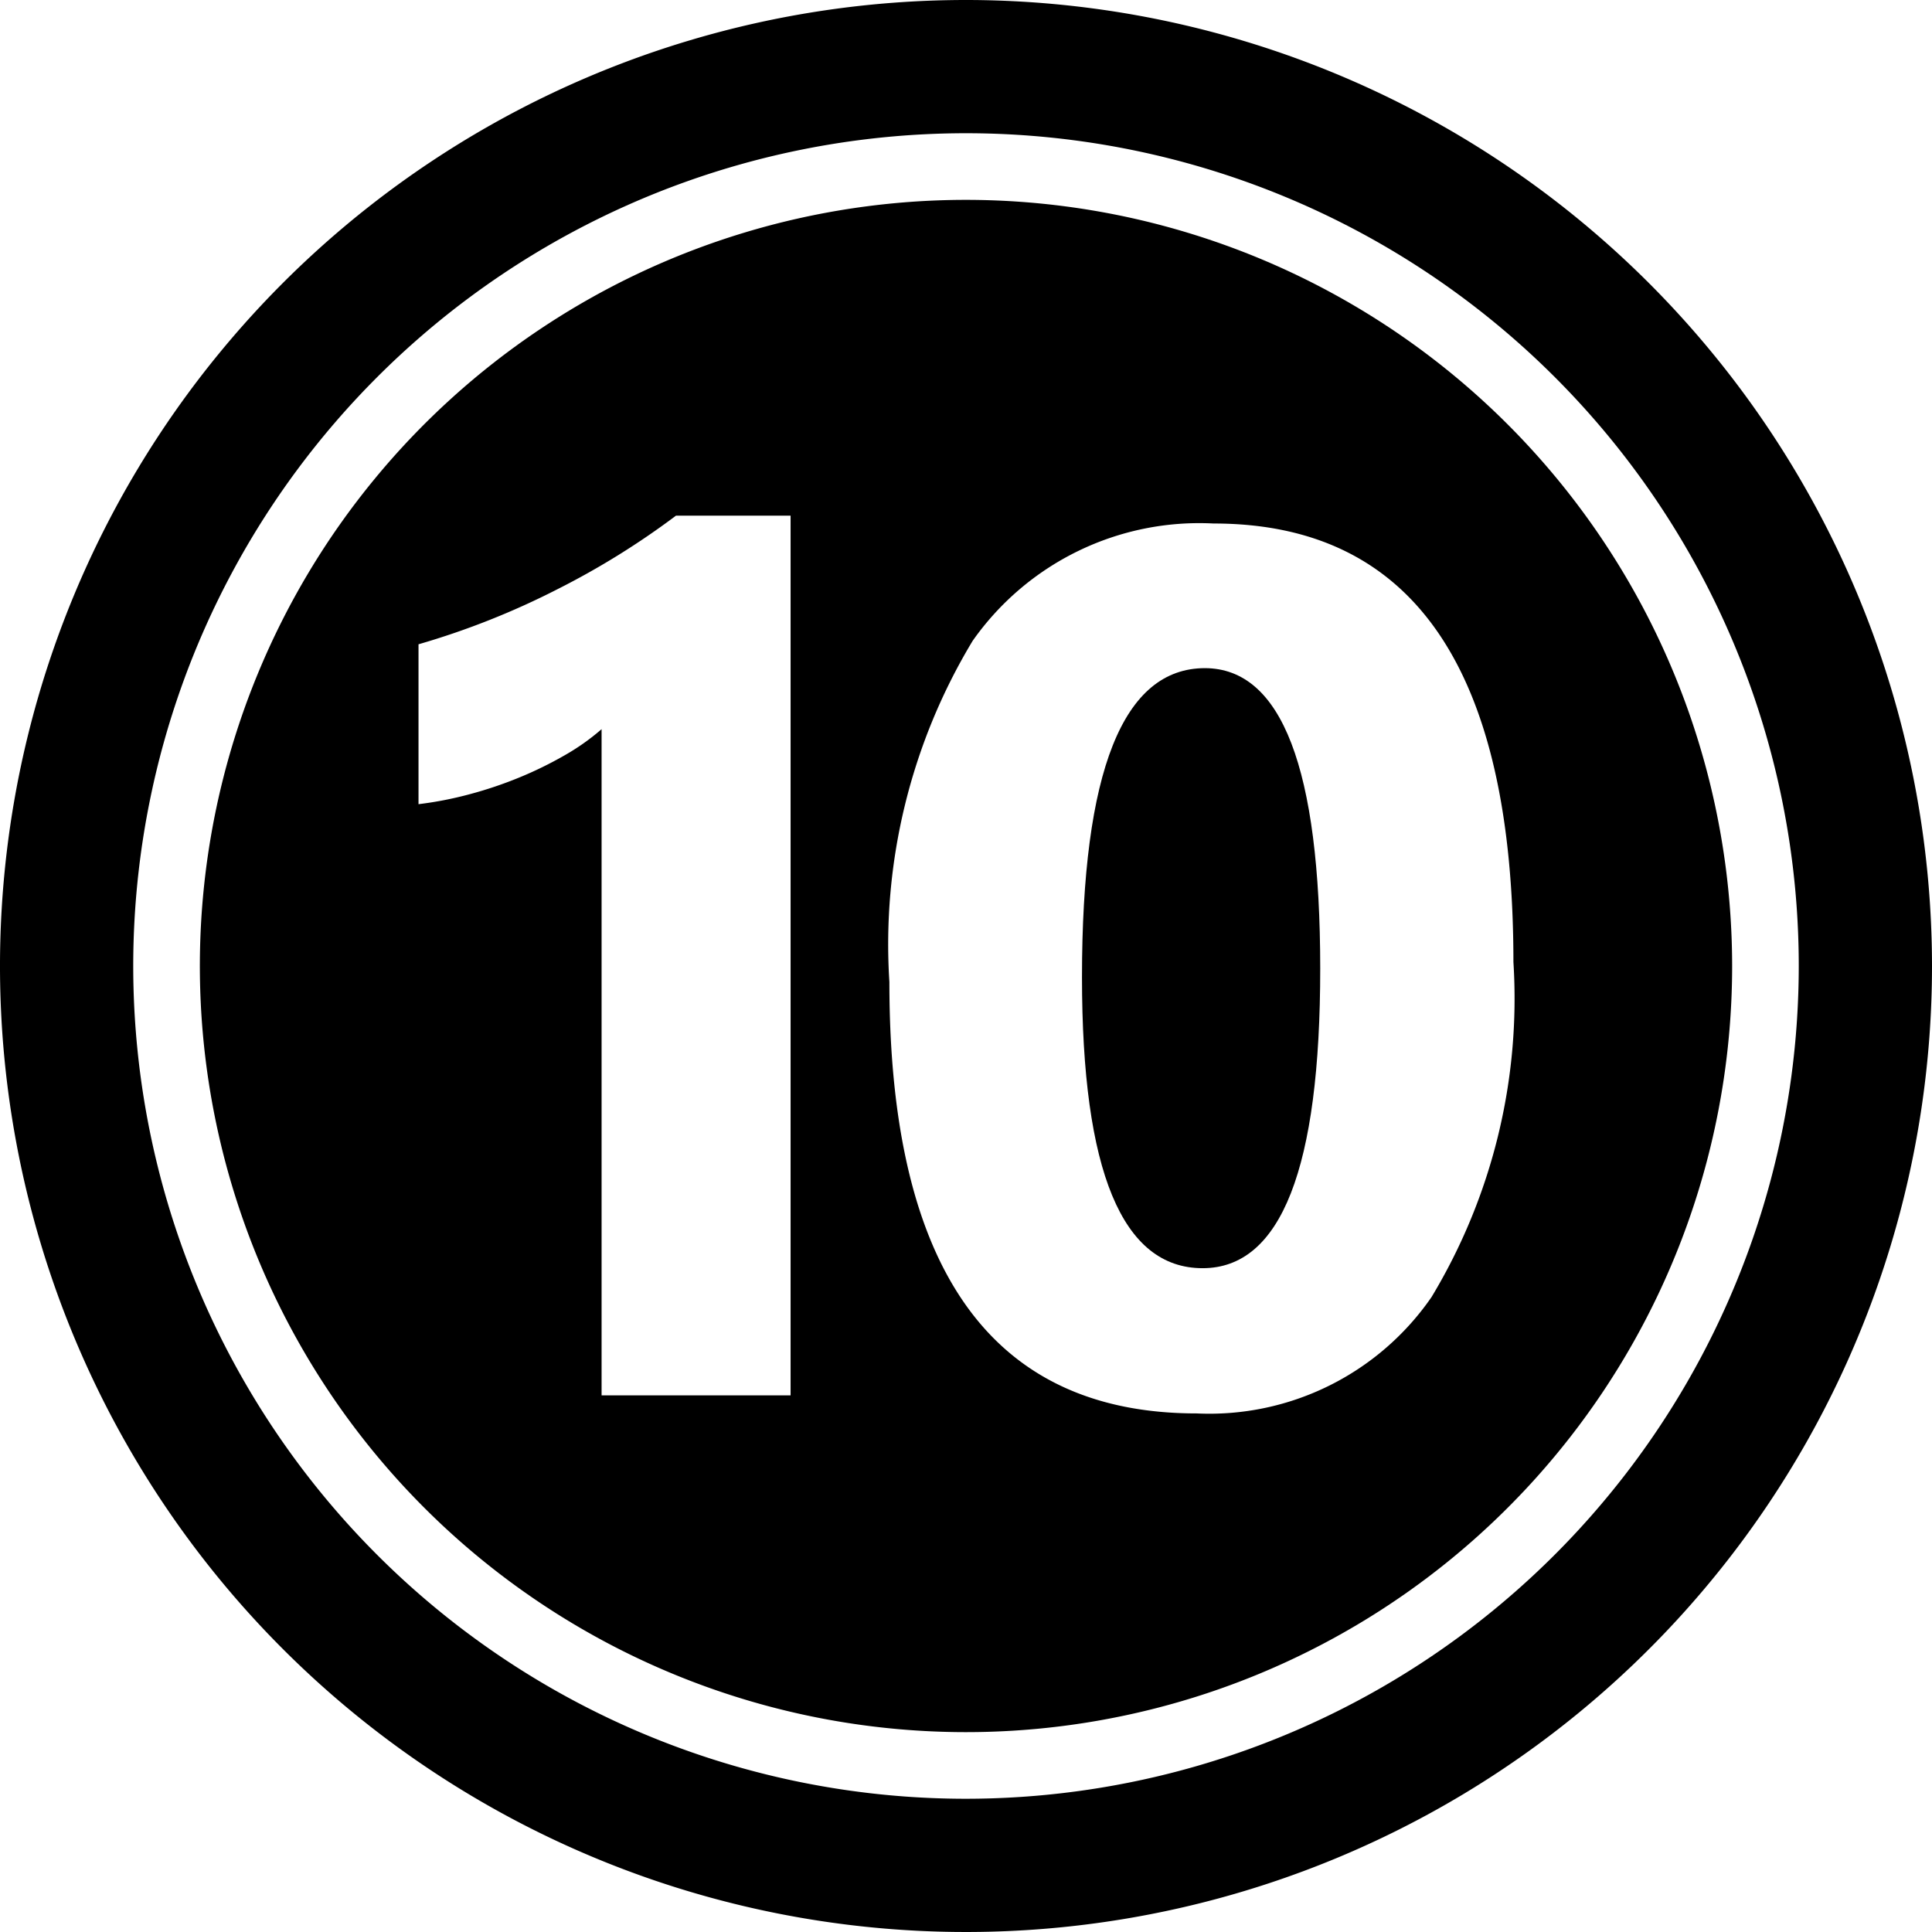
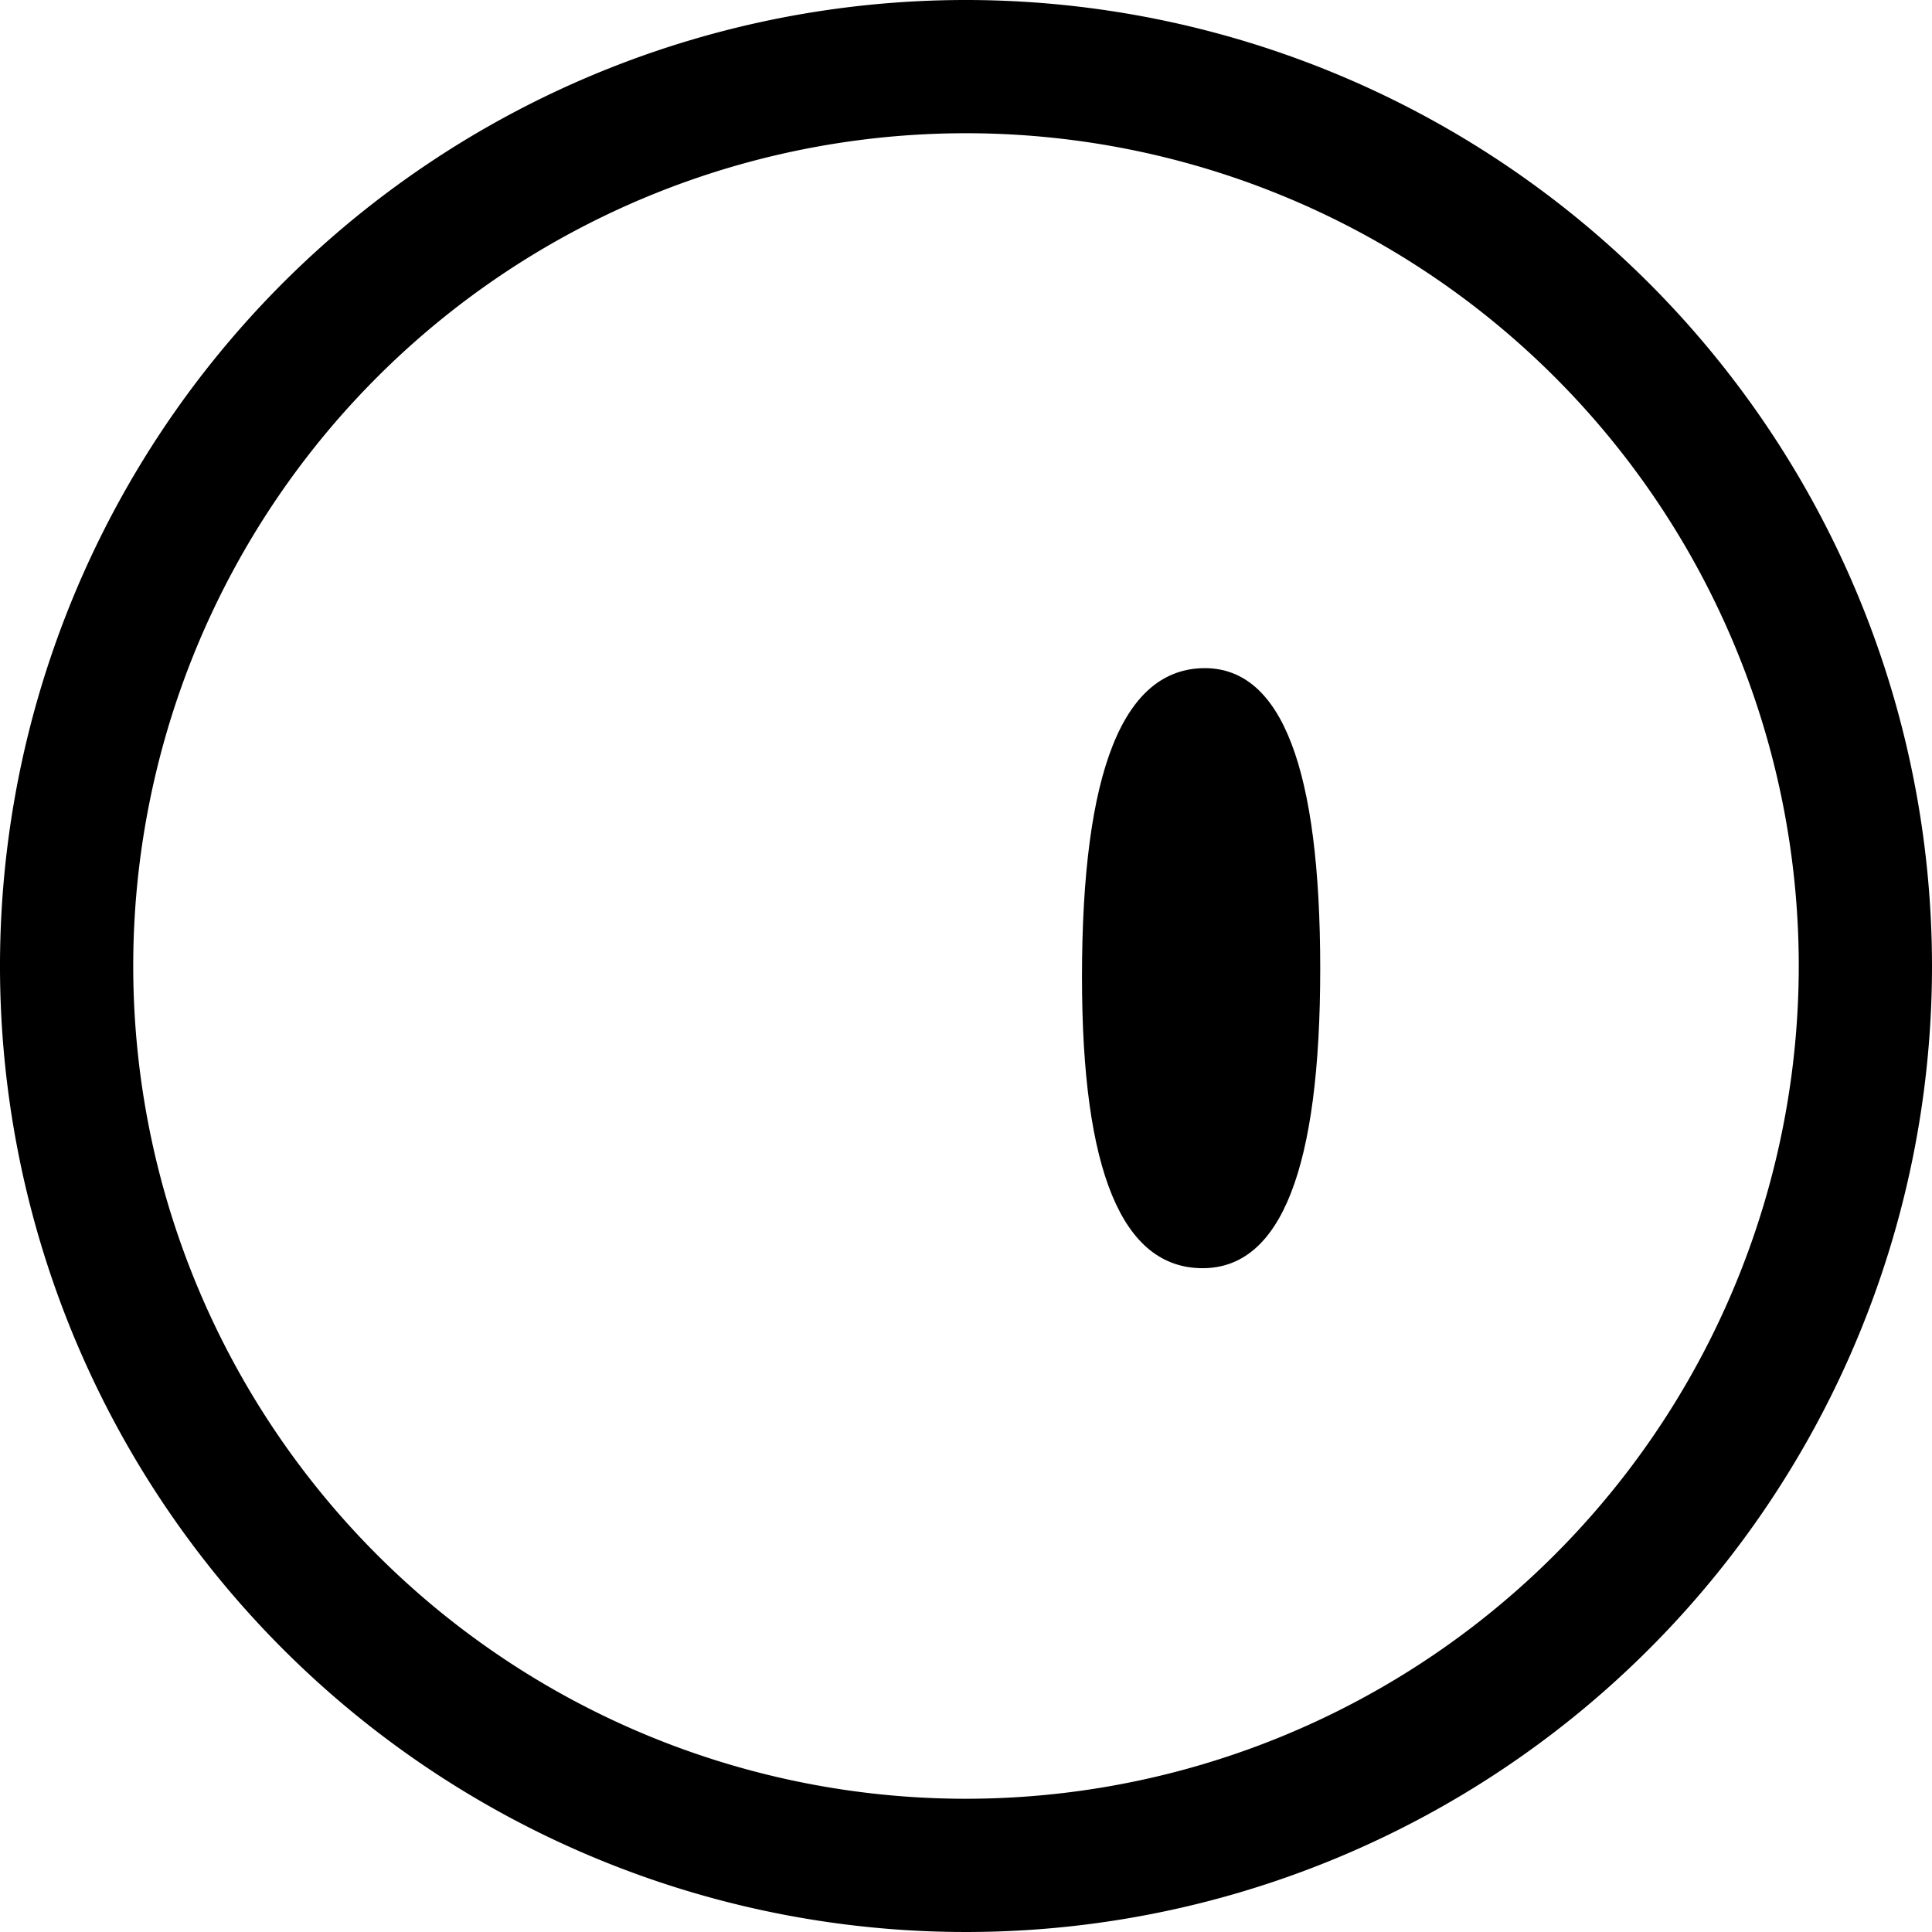
<svg xmlns="http://www.w3.org/2000/svg" height="29.0" preserveAspectRatio="xMidYMid meet" version="1.0" viewBox="1.5 1.5 29.0 29.0" width="29.0" zoomAndPan="magnify">
  <g data-name="Layer 92" fill-rule="evenodd" id="change1_1">
    <path d="M16,1.5A14.5,14.5,0,1,0,30.5,16,14.507,14.507,0,0,0,16,1.5Zm0,27A12.5,12.5,0,1,1,28.5,16,12.506,12.506,0,0,1,16,28.5Z" />
-     <path d="M16,4.5A11.5,11.5,0,1,0,27.5,16,11.505,11.505,0,0,0,16,4.5ZM13.367,22.445H10.53v-10a3.4,3.4,0,0,1-.554.392,5.725,5.725,0,0,1-.68.333,6.087,6.087,0,0,1-.748.252,5.453,5.453,0,0,1-.766.149v-2.4a11.741,11.741,0,0,0,2.09-.829A11.824,11.824,0,0,0,11.647,9.24h1.72Zm9.621-1.476a4.052,4.052,0,0,1-3.526,1.747q-4.613,0-4.612-6.476A8.819,8.819,0,0,1,16.1,11.119a4.158,4.158,0,0,1,3.617-1.761q4.5,0,4.5,6.584A8.677,8.677,0,0,1,22.988,20.969Z" />
    <path d="M19.588,11.529q-1.847,0-1.847,4.639,0,4.368,1.811,4.368,1.766,0,1.765-4.5T19.588,11.529Z" />
  </g>
</svg>